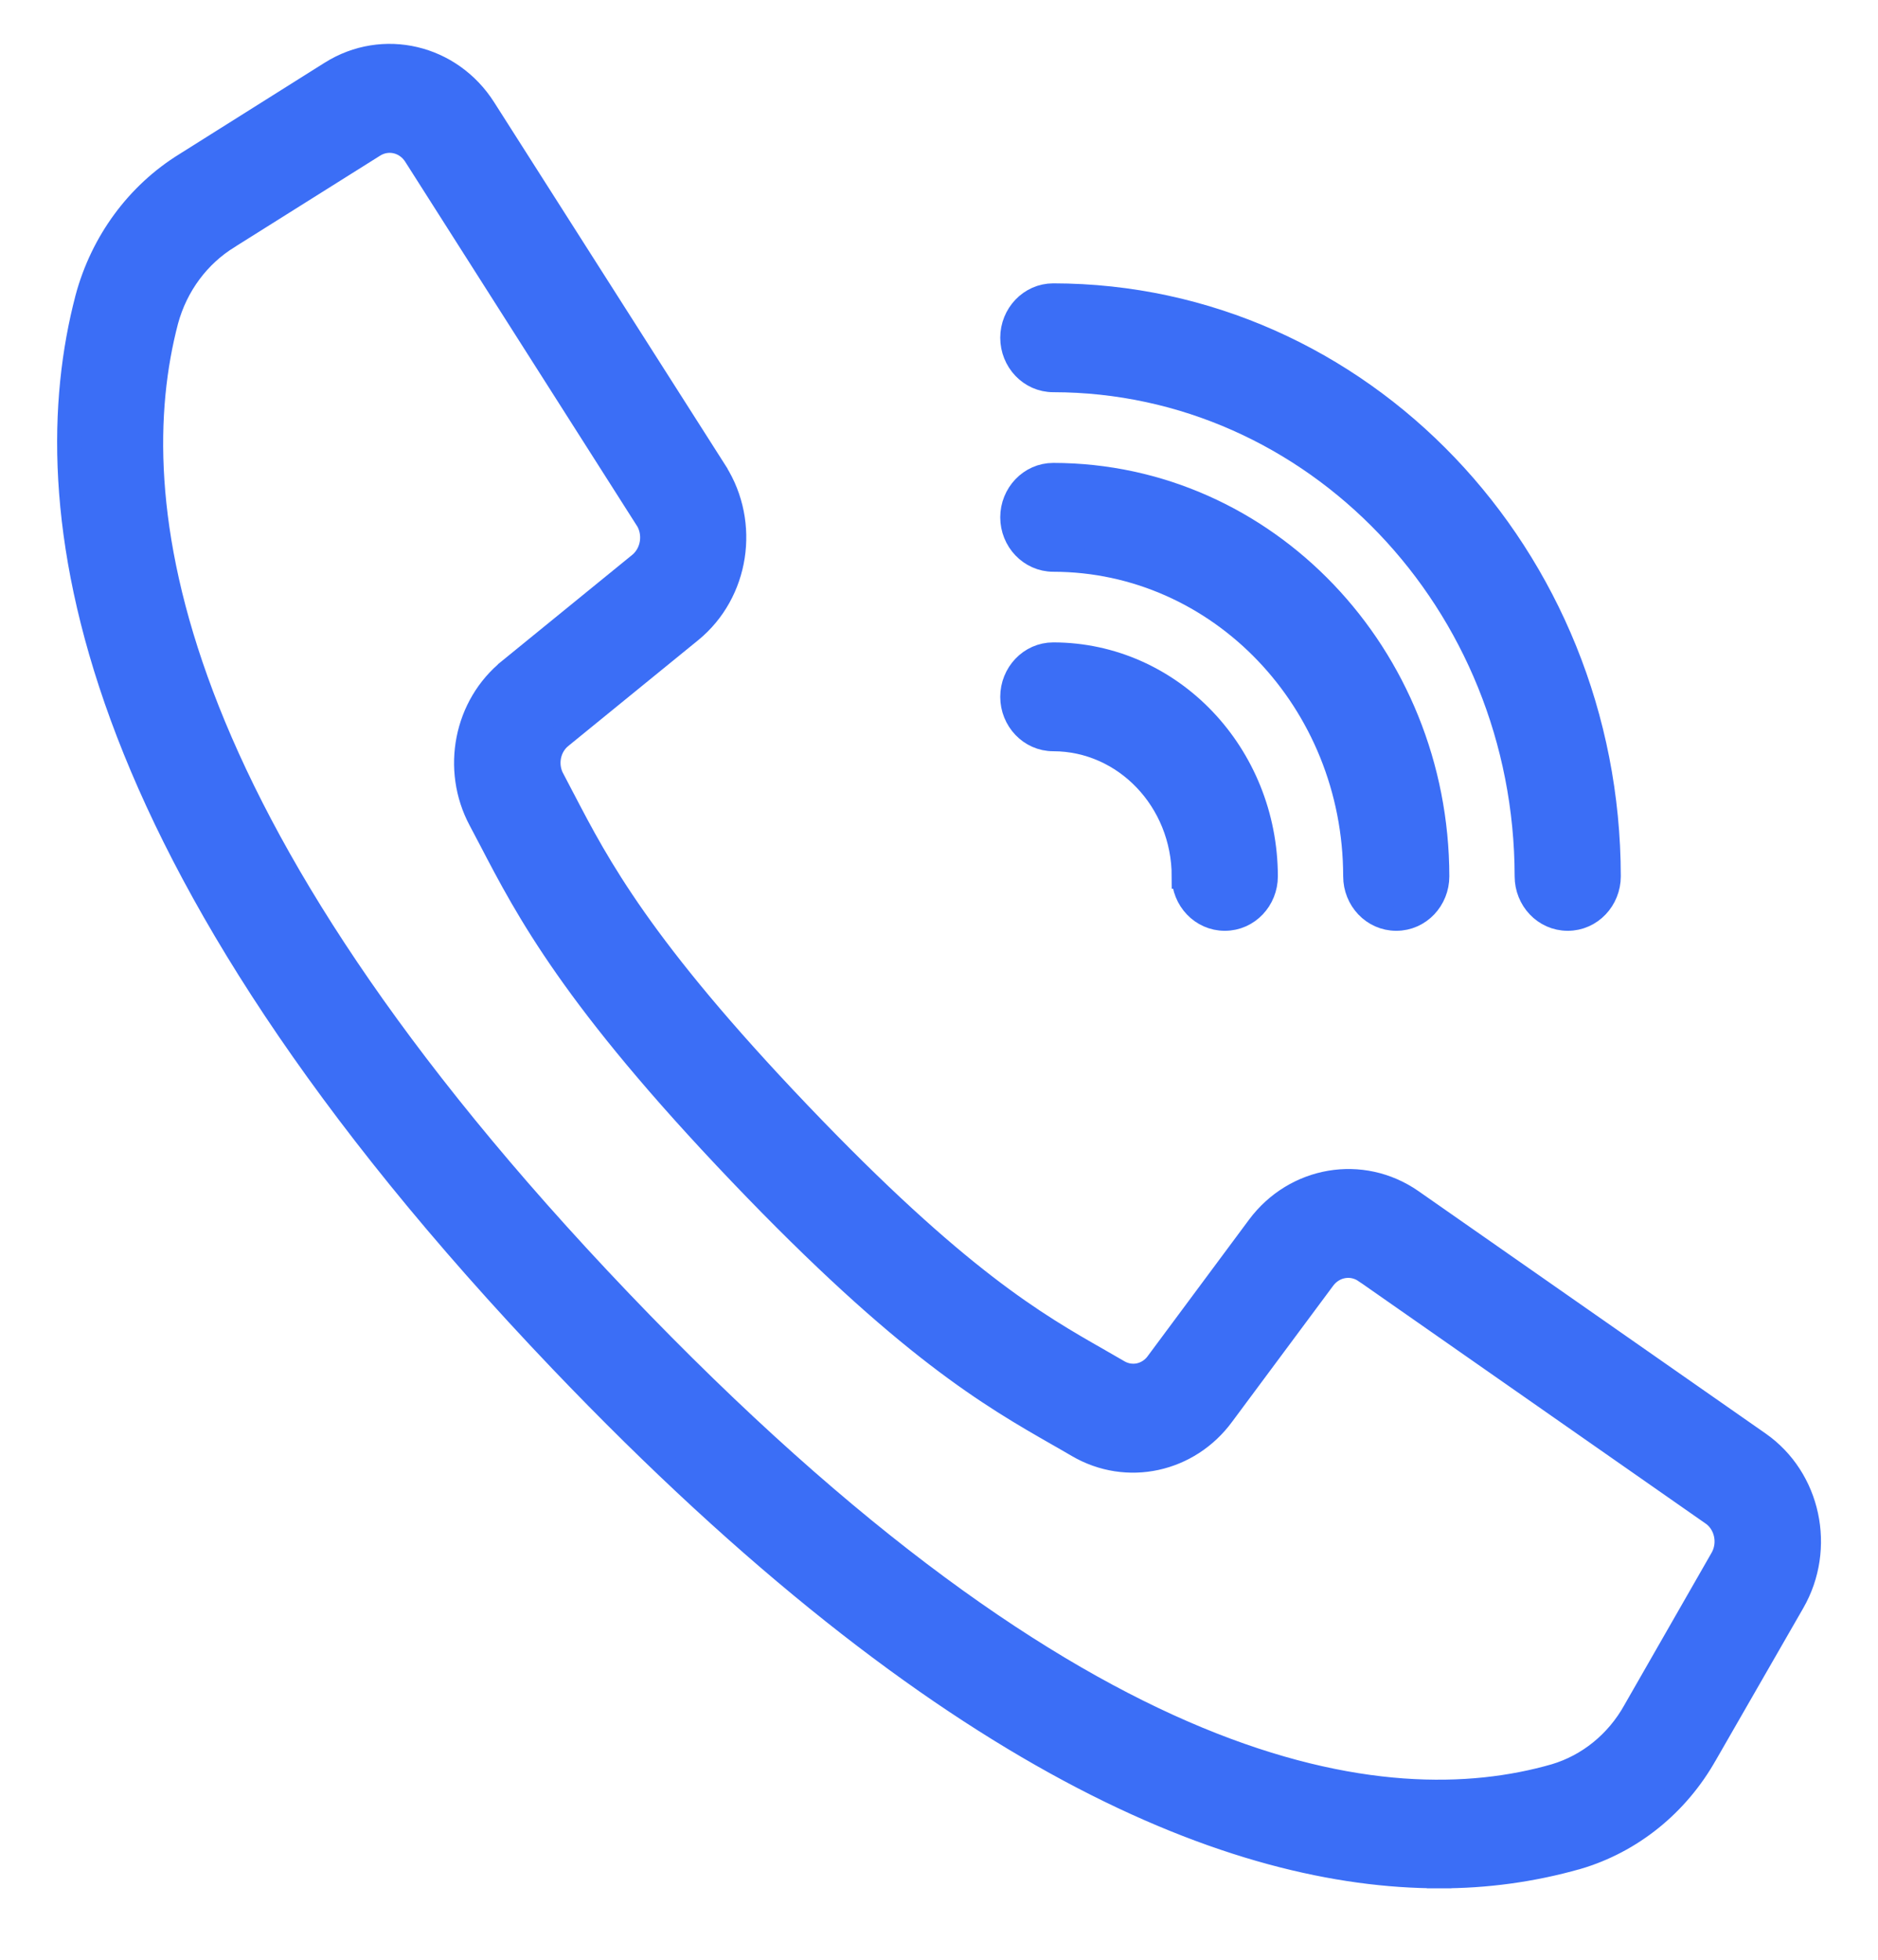
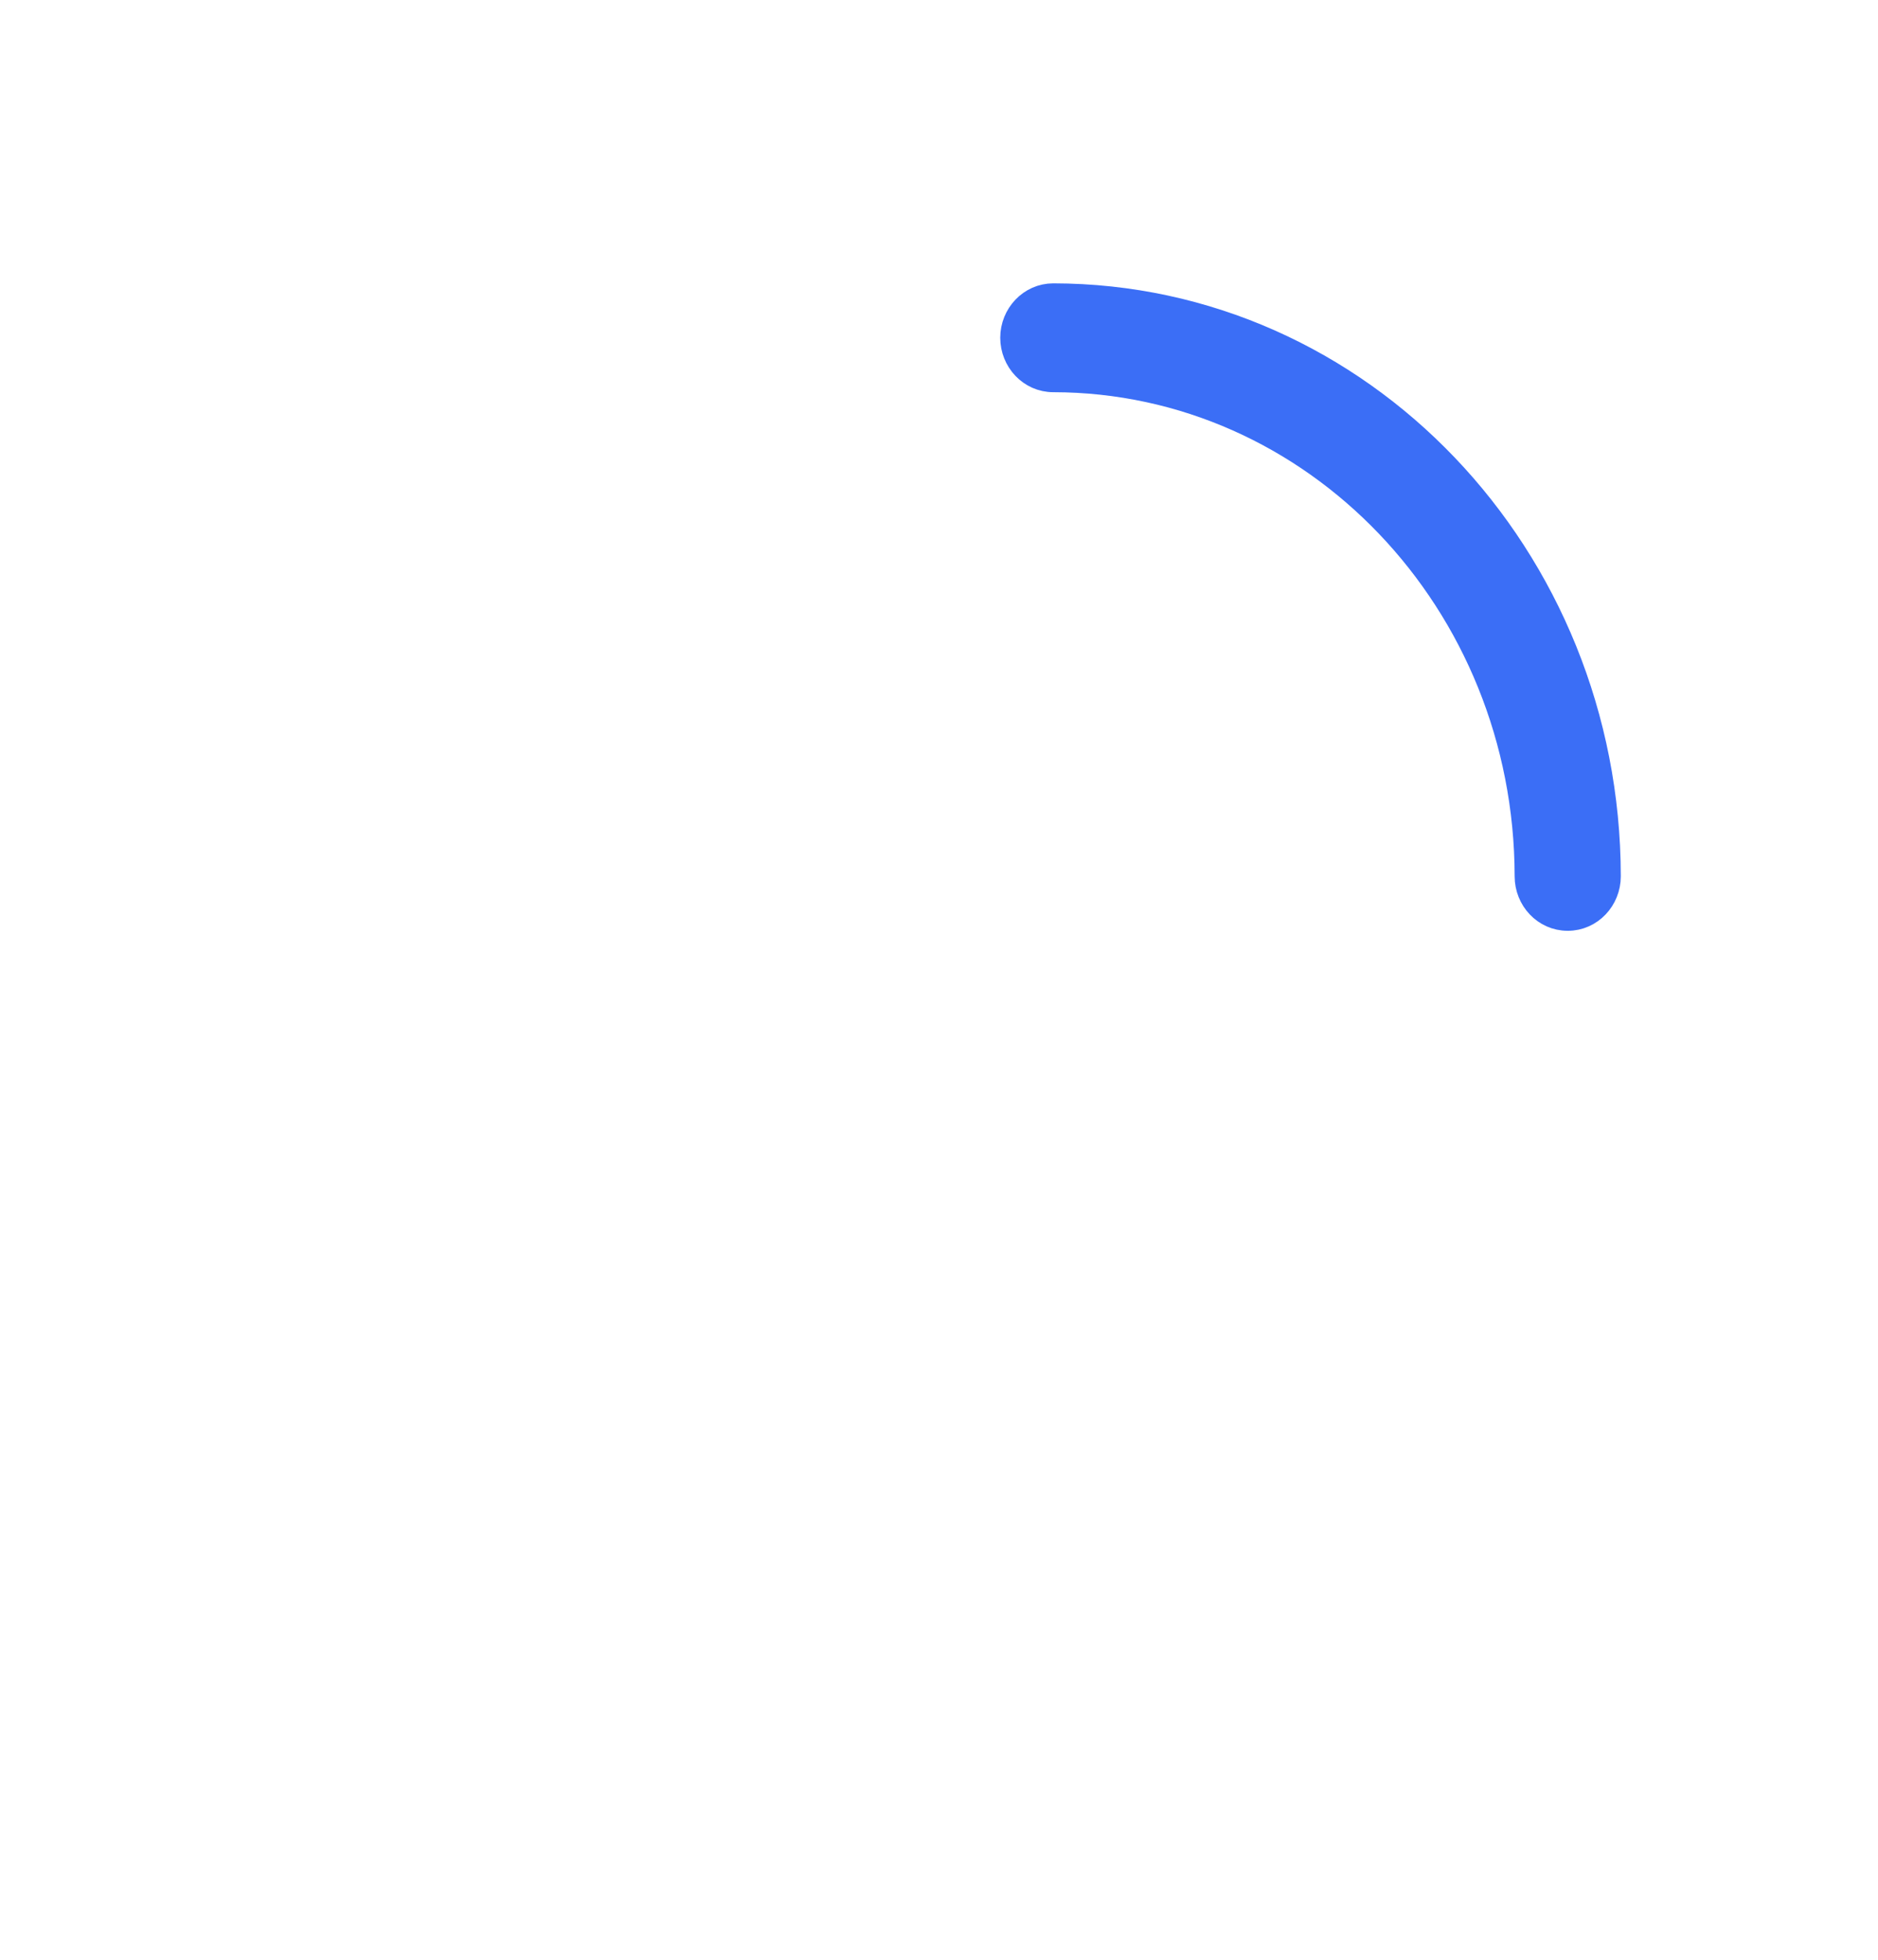
<svg xmlns="http://www.w3.org/2000/svg" width="23" height="24" viewBox="0 0 23 24" fill="none">
-   <path d="M17.627 22.975C18.196 22.977 18.763 22.9 19.313 22.744L19.314 22.744C19.977 22.549 20.539 22.095 20.886 21.477C20.886 21.477 20.886 21.477 20.887 21.476L21.955 19.618C21.955 19.618 21.955 19.618 21.955 19.618C22.333 18.96 22.152 18.106 21.536 17.677L17.285 14.709L17.285 14.709C16.678 14.288 15.864 14.428 15.418 15.025L15.418 15.025L14.18 16.692L14.18 16.692L14.179 16.694C14.063 16.853 13.859 16.895 13.697 16.801L13.697 16.801L13.461 16.665L13.46 16.665L13.456 16.662C12.687 16.224 11.728 15.676 9.785 13.641C7.842 11.606 7.317 10.6 6.898 9.796L6.895 9.791L6.895 9.791L6.766 9.544L6.766 9.544L6.765 9.543C6.669 9.364 6.715 9.139 6.867 9.018L6.868 9.017L8.459 7.721L8.459 7.721C9.028 7.254 9.157 6.413 8.761 5.785L8.761 5.784L5.926 1.334C5.926 1.334 5.926 1.334 5.926 1.334C5.518 0.691 4.694 0.494 4.056 0.895C4.056 0.895 4.056 0.895 4.056 0.895L2.279 2.013C1.687 2.377 1.255 2.966 1.07 3.655L1.07 3.655L1.07 3.656C0.411 6.168 0.929 10.434 6.877 16.663L6.877 16.663C11.607 21.615 15.155 22.975 17.627 22.975ZM17.627 22.975C17.627 22.975 17.626 22.975 17.626 22.975L17.627 22.825V22.975C17.627 22.975 17.627 22.975 17.627 22.975ZM21.091 19.092L21.091 19.092L20.025 20.953L20.024 20.955C19.807 21.344 19.456 21.628 19.046 21.75C16.972 22.346 13.265 21.88 7.589 15.937C1.915 9.995 1.463 6.109 2.035 3.926C2.153 3.491 2.427 3.123 2.797 2.897L2.797 2.897L2.798 2.896L4.576 1.779L4.576 1.779C4.749 1.67 4.976 1.72 5.091 1.903L5.091 1.903L6.631 4.323L6.631 4.323L7.923 6.353C7.924 6.353 7.924 6.353 7.924 6.353C8.039 6.535 7.999 6.779 7.838 6.911C7.838 6.911 7.838 6.911 7.838 6.911L6.248 8.206C6.248 8.206 6.248 8.207 6.248 8.207C5.706 8.641 5.554 9.421 5.885 10.04C5.885 10.04 5.885 10.04 5.885 10.04L6.011 10.279C6.011 10.279 6.011 10.279 6.011 10.279C6.464 11.149 7.028 12.229 9.069 14.366C11.11 16.503 12.142 17.094 12.973 17.569C12.973 17.569 12.973 17.569 12.974 17.569L13.202 17.701C13.202 17.701 13.202 17.701 13.202 17.701C13.802 18.052 14.556 17.887 14.971 17.32C14.971 17.32 14.971 17.32 14.971 17.32L16.208 15.655C16.208 15.655 16.208 15.655 16.208 15.655C16.334 15.487 16.557 15.451 16.723 15.566C16.723 15.566 16.723 15.566 16.724 15.566L20.973 18.534L20.974 18.534C21.146 18.654 21.202 18.901 21.091 19.092Z" fill="#3B6EF6" stroke="#3B6EF6" stroke-width="0.3" />
  <path d="M19.7 10.732V10.732C19.696 6.813 16.66 3.624 12.9 3.62H12.9C12.618 3.62 12.4 3.858 12.4 4.136C12.4 4.415 12.618 4.653 12.9 4.653C16.095 4.657 18.696 7.37 18.7 10.732C18.7 11.011 18.917 11.249 19.2 11.249C19.482 11.249 19.7 11.011 19.7 10.732Z" fill="#3B6EF6" stroke="#3B6EF6" stroke-width="0.3" />
-   <path d="M17.6 10.732V10.732C17.597 8.026 15.501 5.822 12.9 5.819H12.9C12.618 5.819 12.4 6.057 12.4 6.335C12.4 6.614 12.618 6.851 12.9 6.852C14.936 6.854 16.598 8.584 16.6 10.732C16.6 11.011 16.817 11.249 17.1 11.249C17.383 11.249 17.6 11.011 17.6 10.732Z" fill="#3B6EF6" stroke="#3B6EF6" stroke-width="0.3" />
-   <path d="M15.5 10.732L15.5 10.732C15.498 9.24 14.342 8.019 12.9 8.017H12.9C12.618 8.017 12.4 8.255 12.4 8.534C12.4 8.812 12.618 9.05 12.9 9.05C13.777 9.051 14.499 9.797 14.5 10.733L14.65 10.732H14.5C14.5 11.011 14.718 11.249 15 11.249C15.283 11.249 15.5 11.011 15.5 10.732Z" fill="#3B6EF6" stroke="#3B6EF6" stroke-width="0.3" />
</svg>